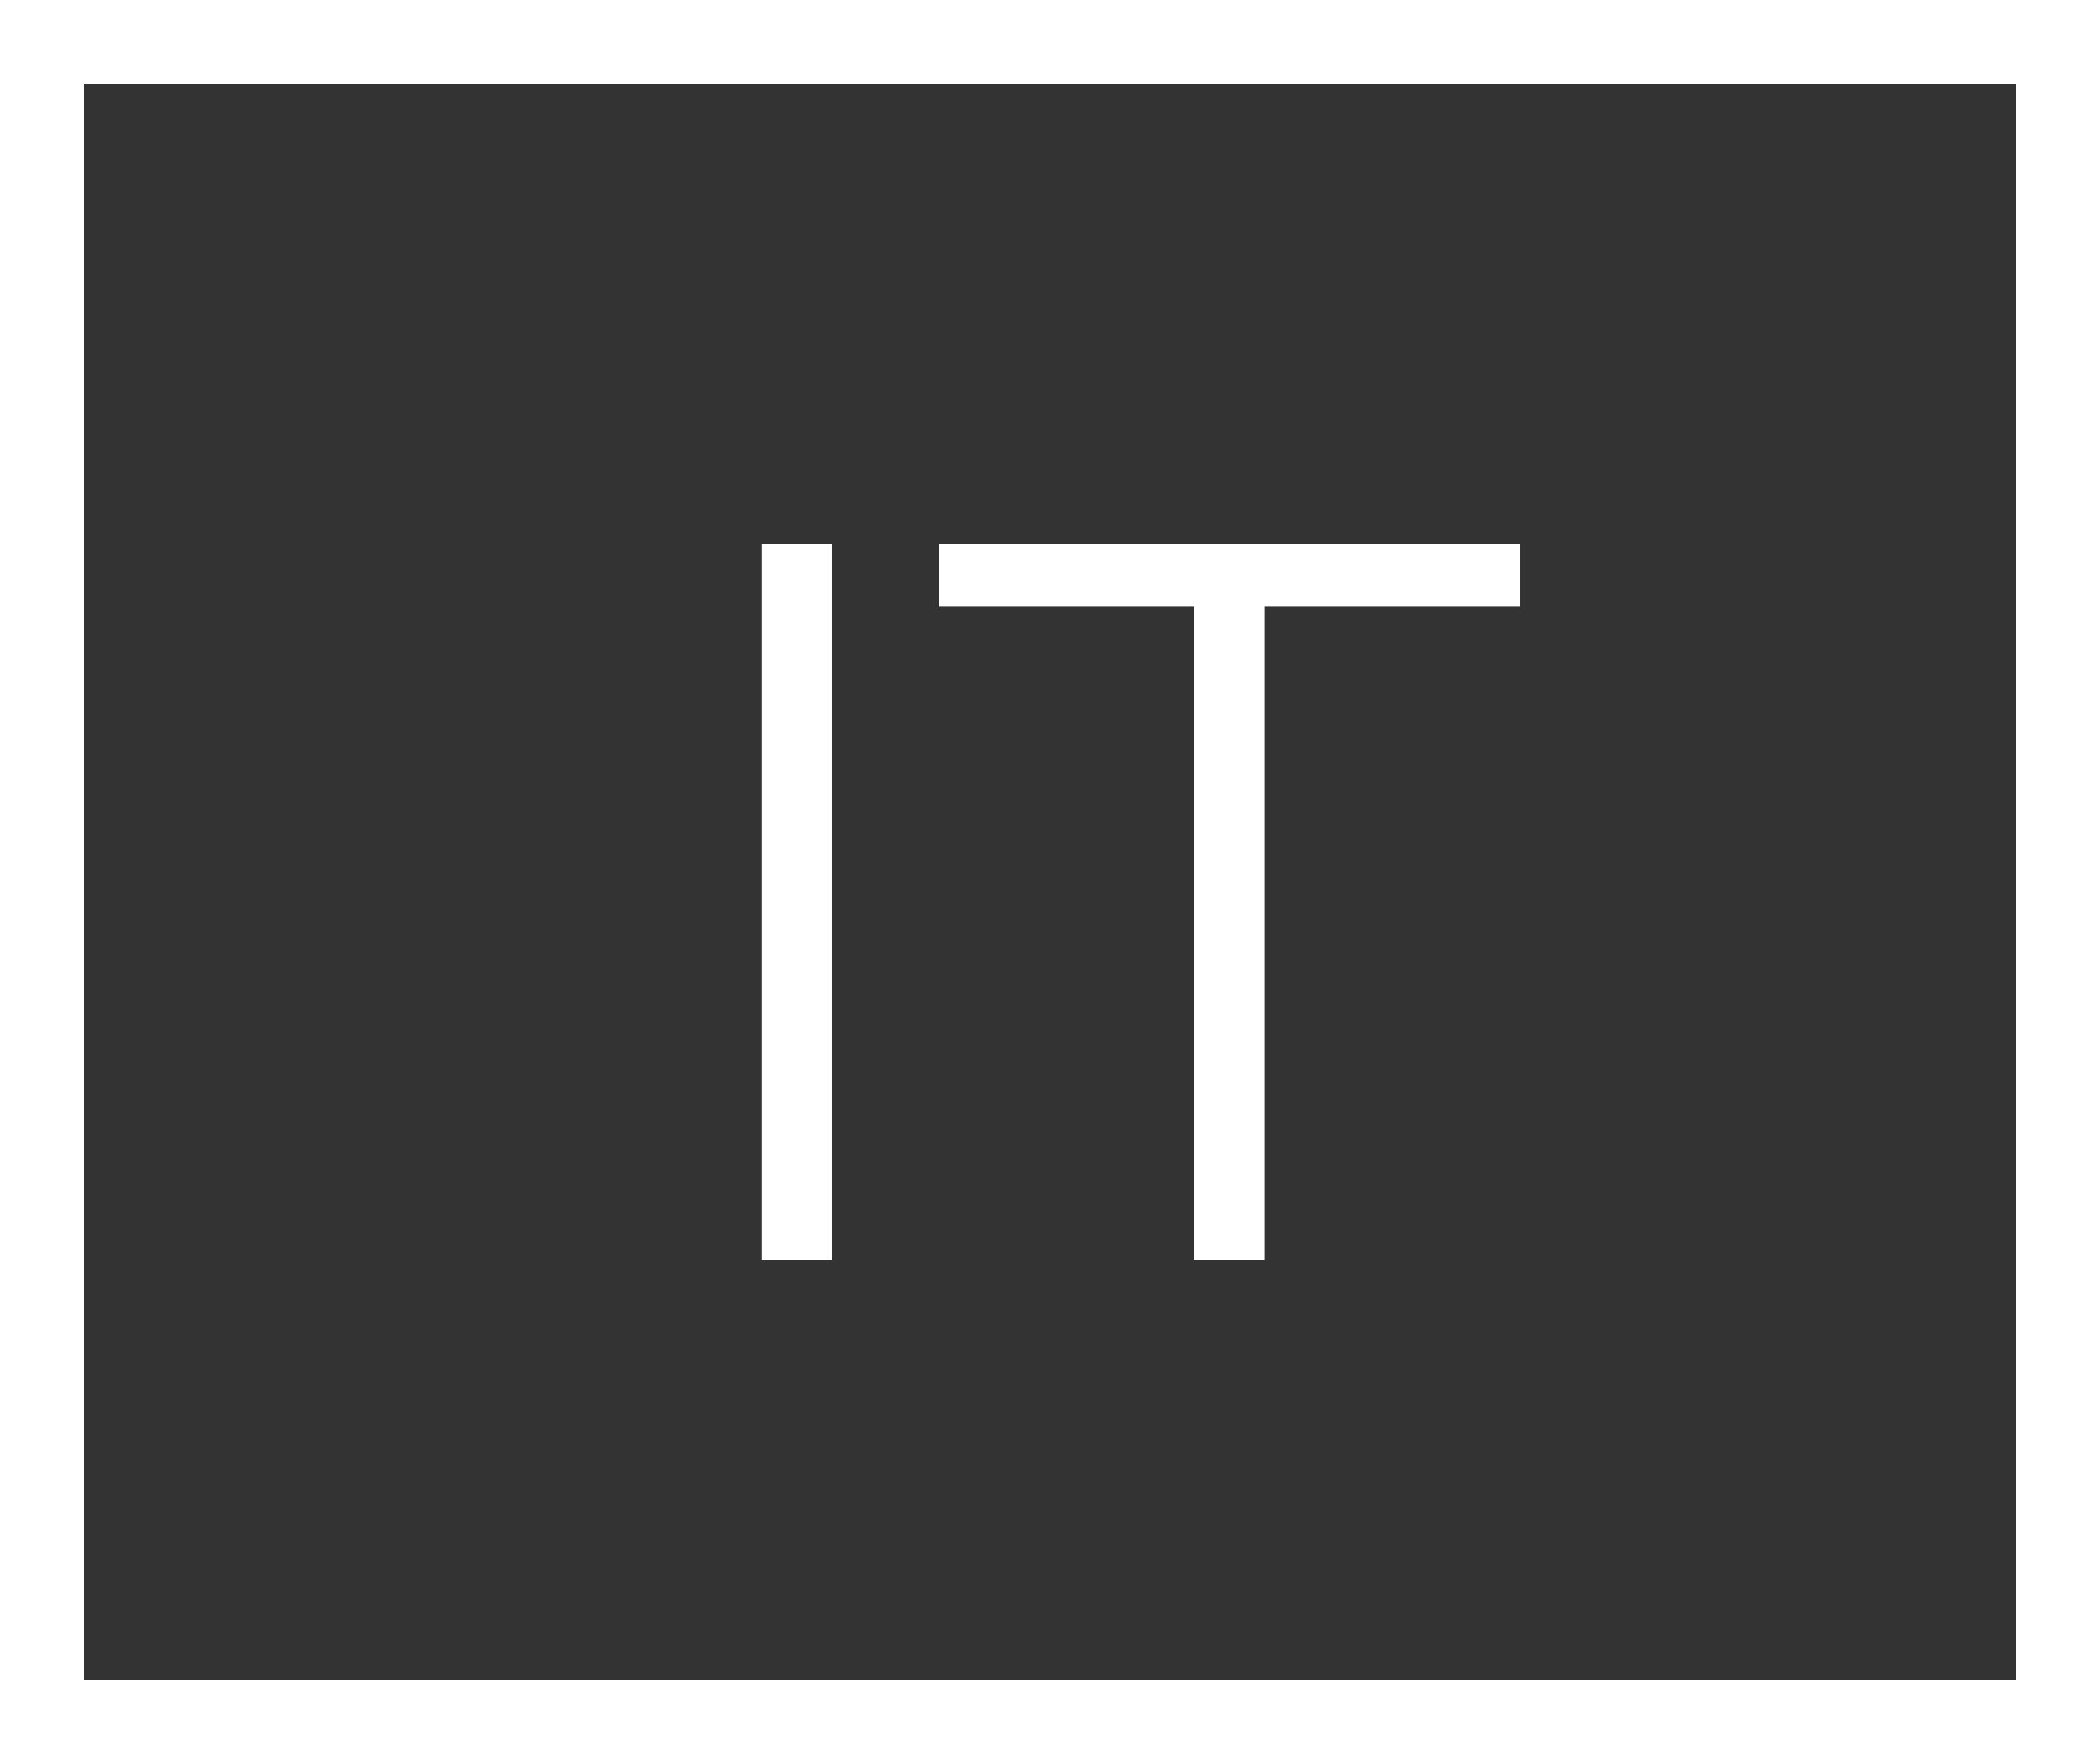
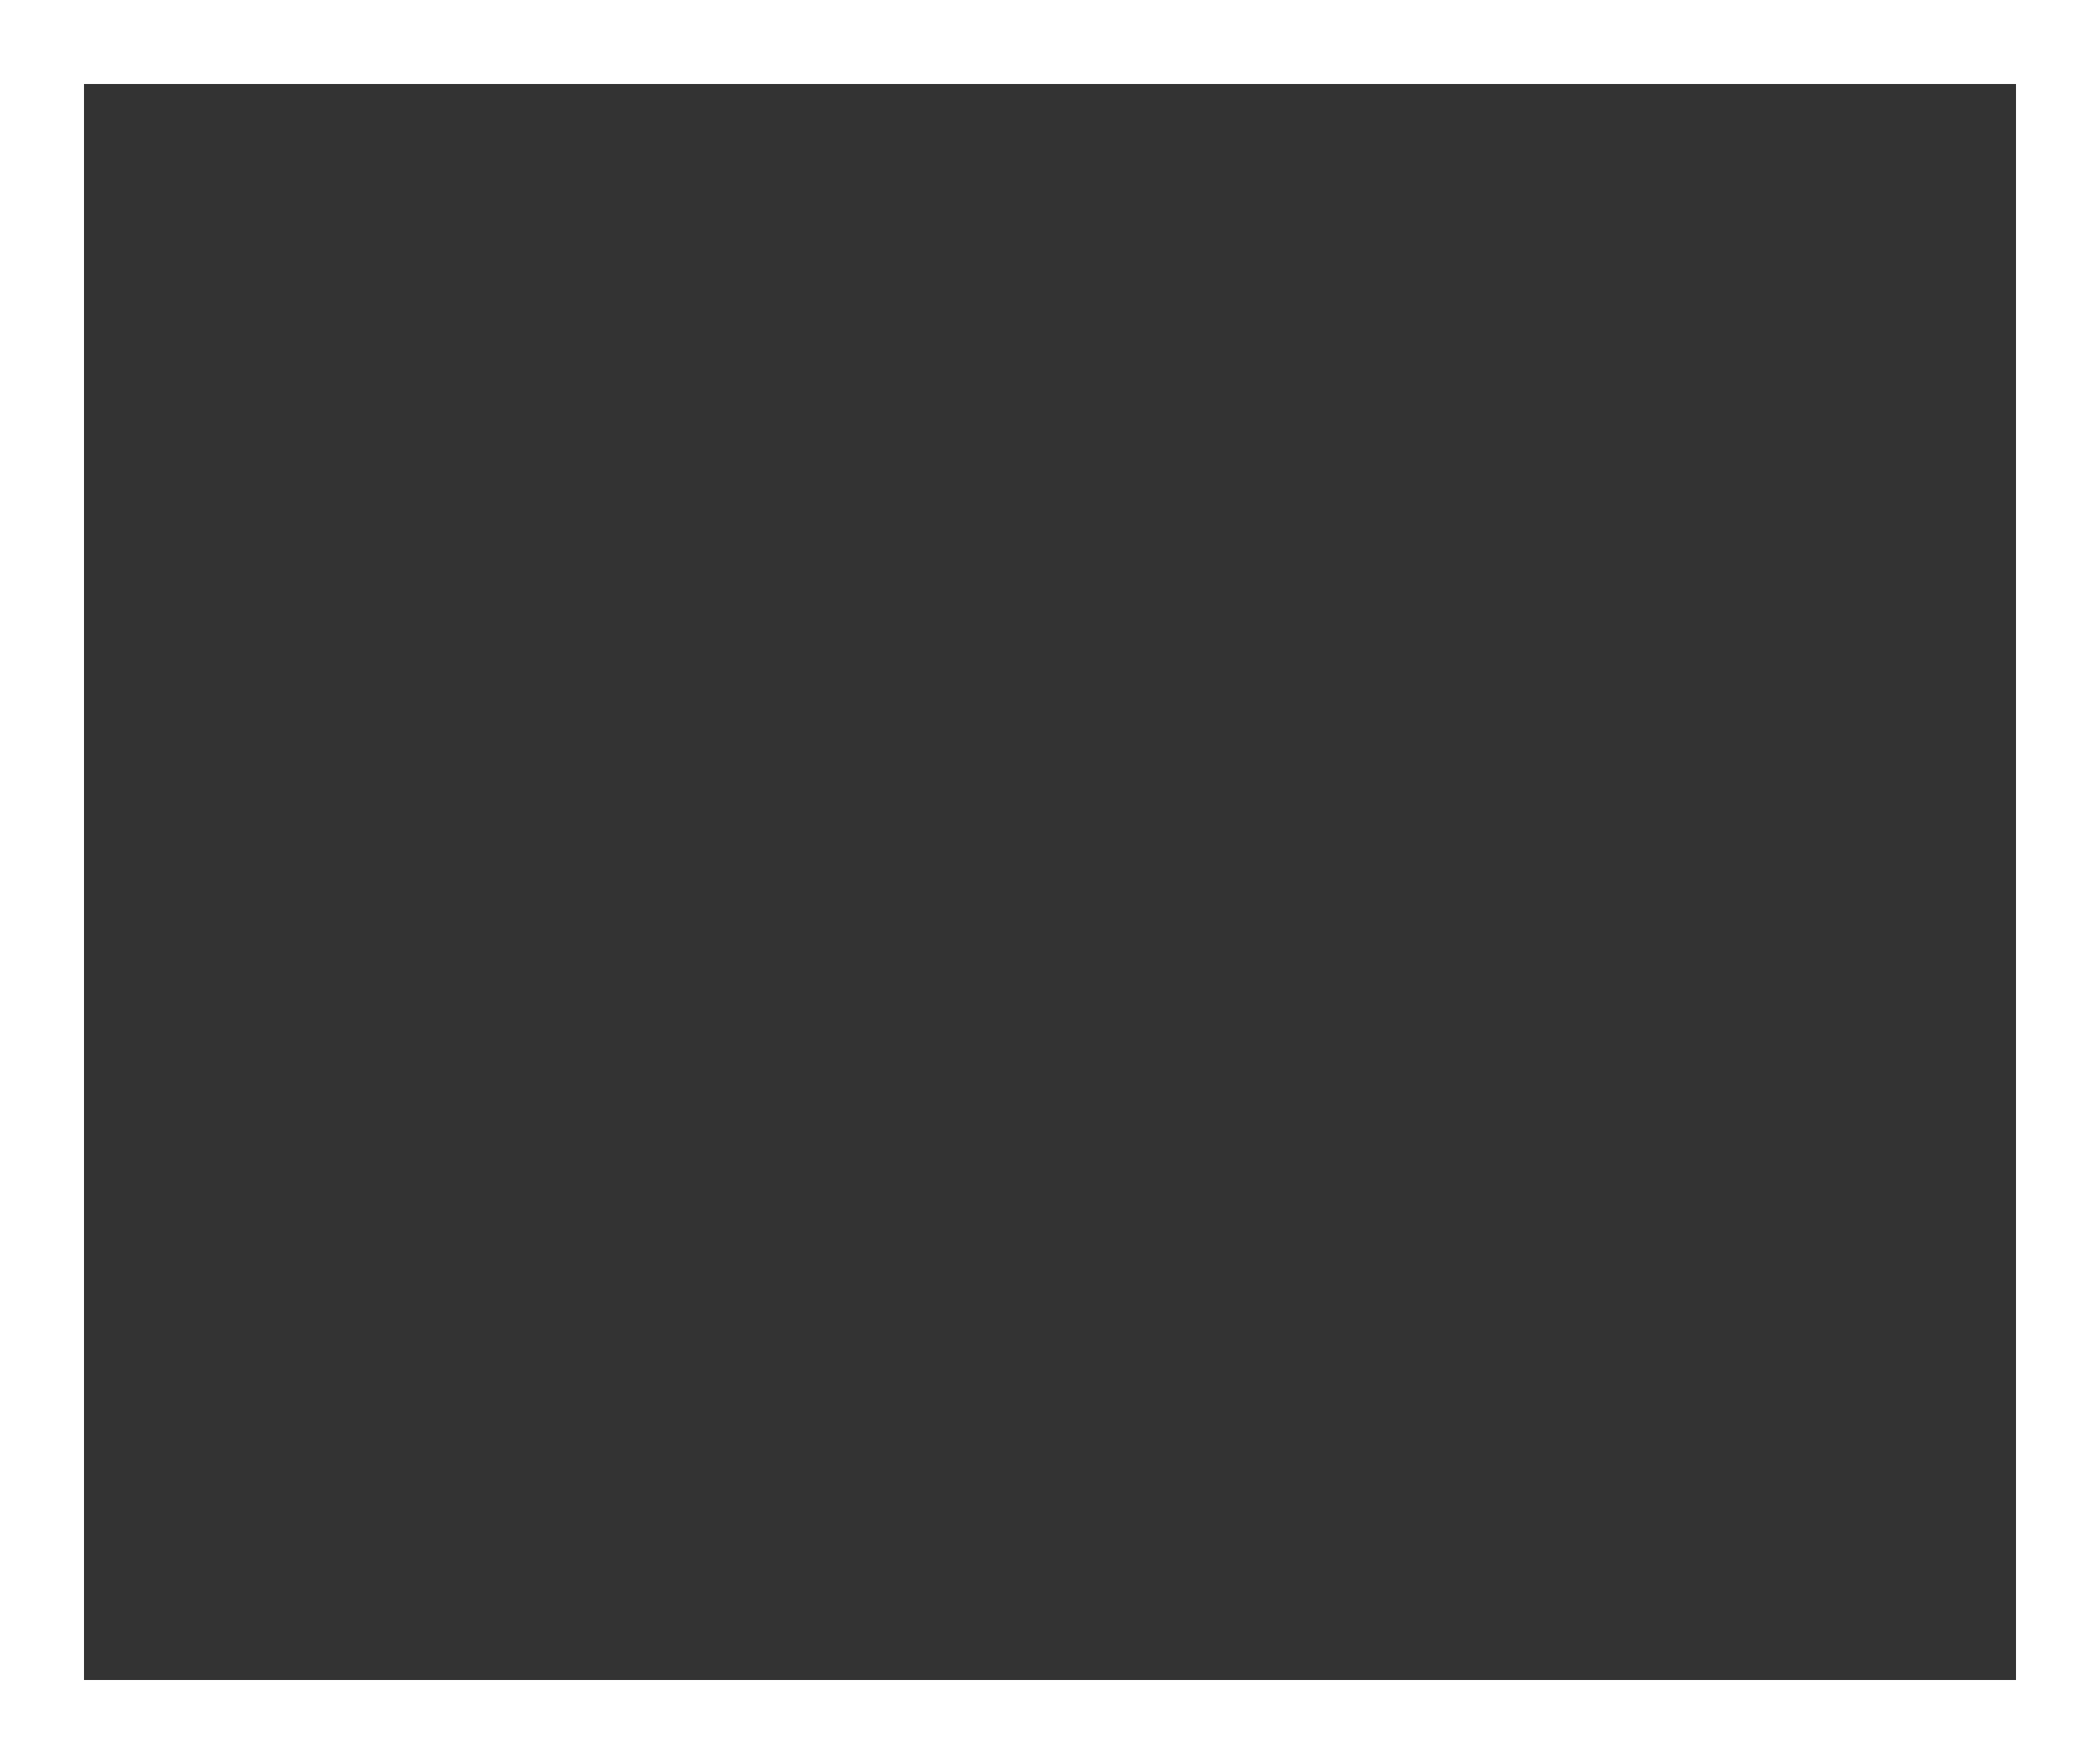
<svg xmlns="http://www.w3.org/2000/svg" width="25" height="21" viewBox="0 0 25 21">
  <rect x="0" y="0" width="25" height="21" fill="#333333" stroke="none" />
  <g id="Raggruppa_838" data-name="Raggruppa 838" transform="translate(-1211 -25)">
-     <path id="Tracciato_5922" data-name="Tracciato 5922" d="M1.068,0V-8.52h.84V0Zm9.024-7.776H7.056V0h-.84V-7.776H3.18V-8.52h6.912Z" transform="translate(1219 40)" fill="#fff" />
    <g id="Rettangolo_687" data-name="Rettangolo 687" transform="translate(1211 25)" fill="none" stroke="#fff" stroke-width="1">
-       <rect width="25" height="21" stroke="none" />
      <rect x="0.5" y="0.5" width="24" height="20" fill="none" />
    </g>
  </g>
</svg>